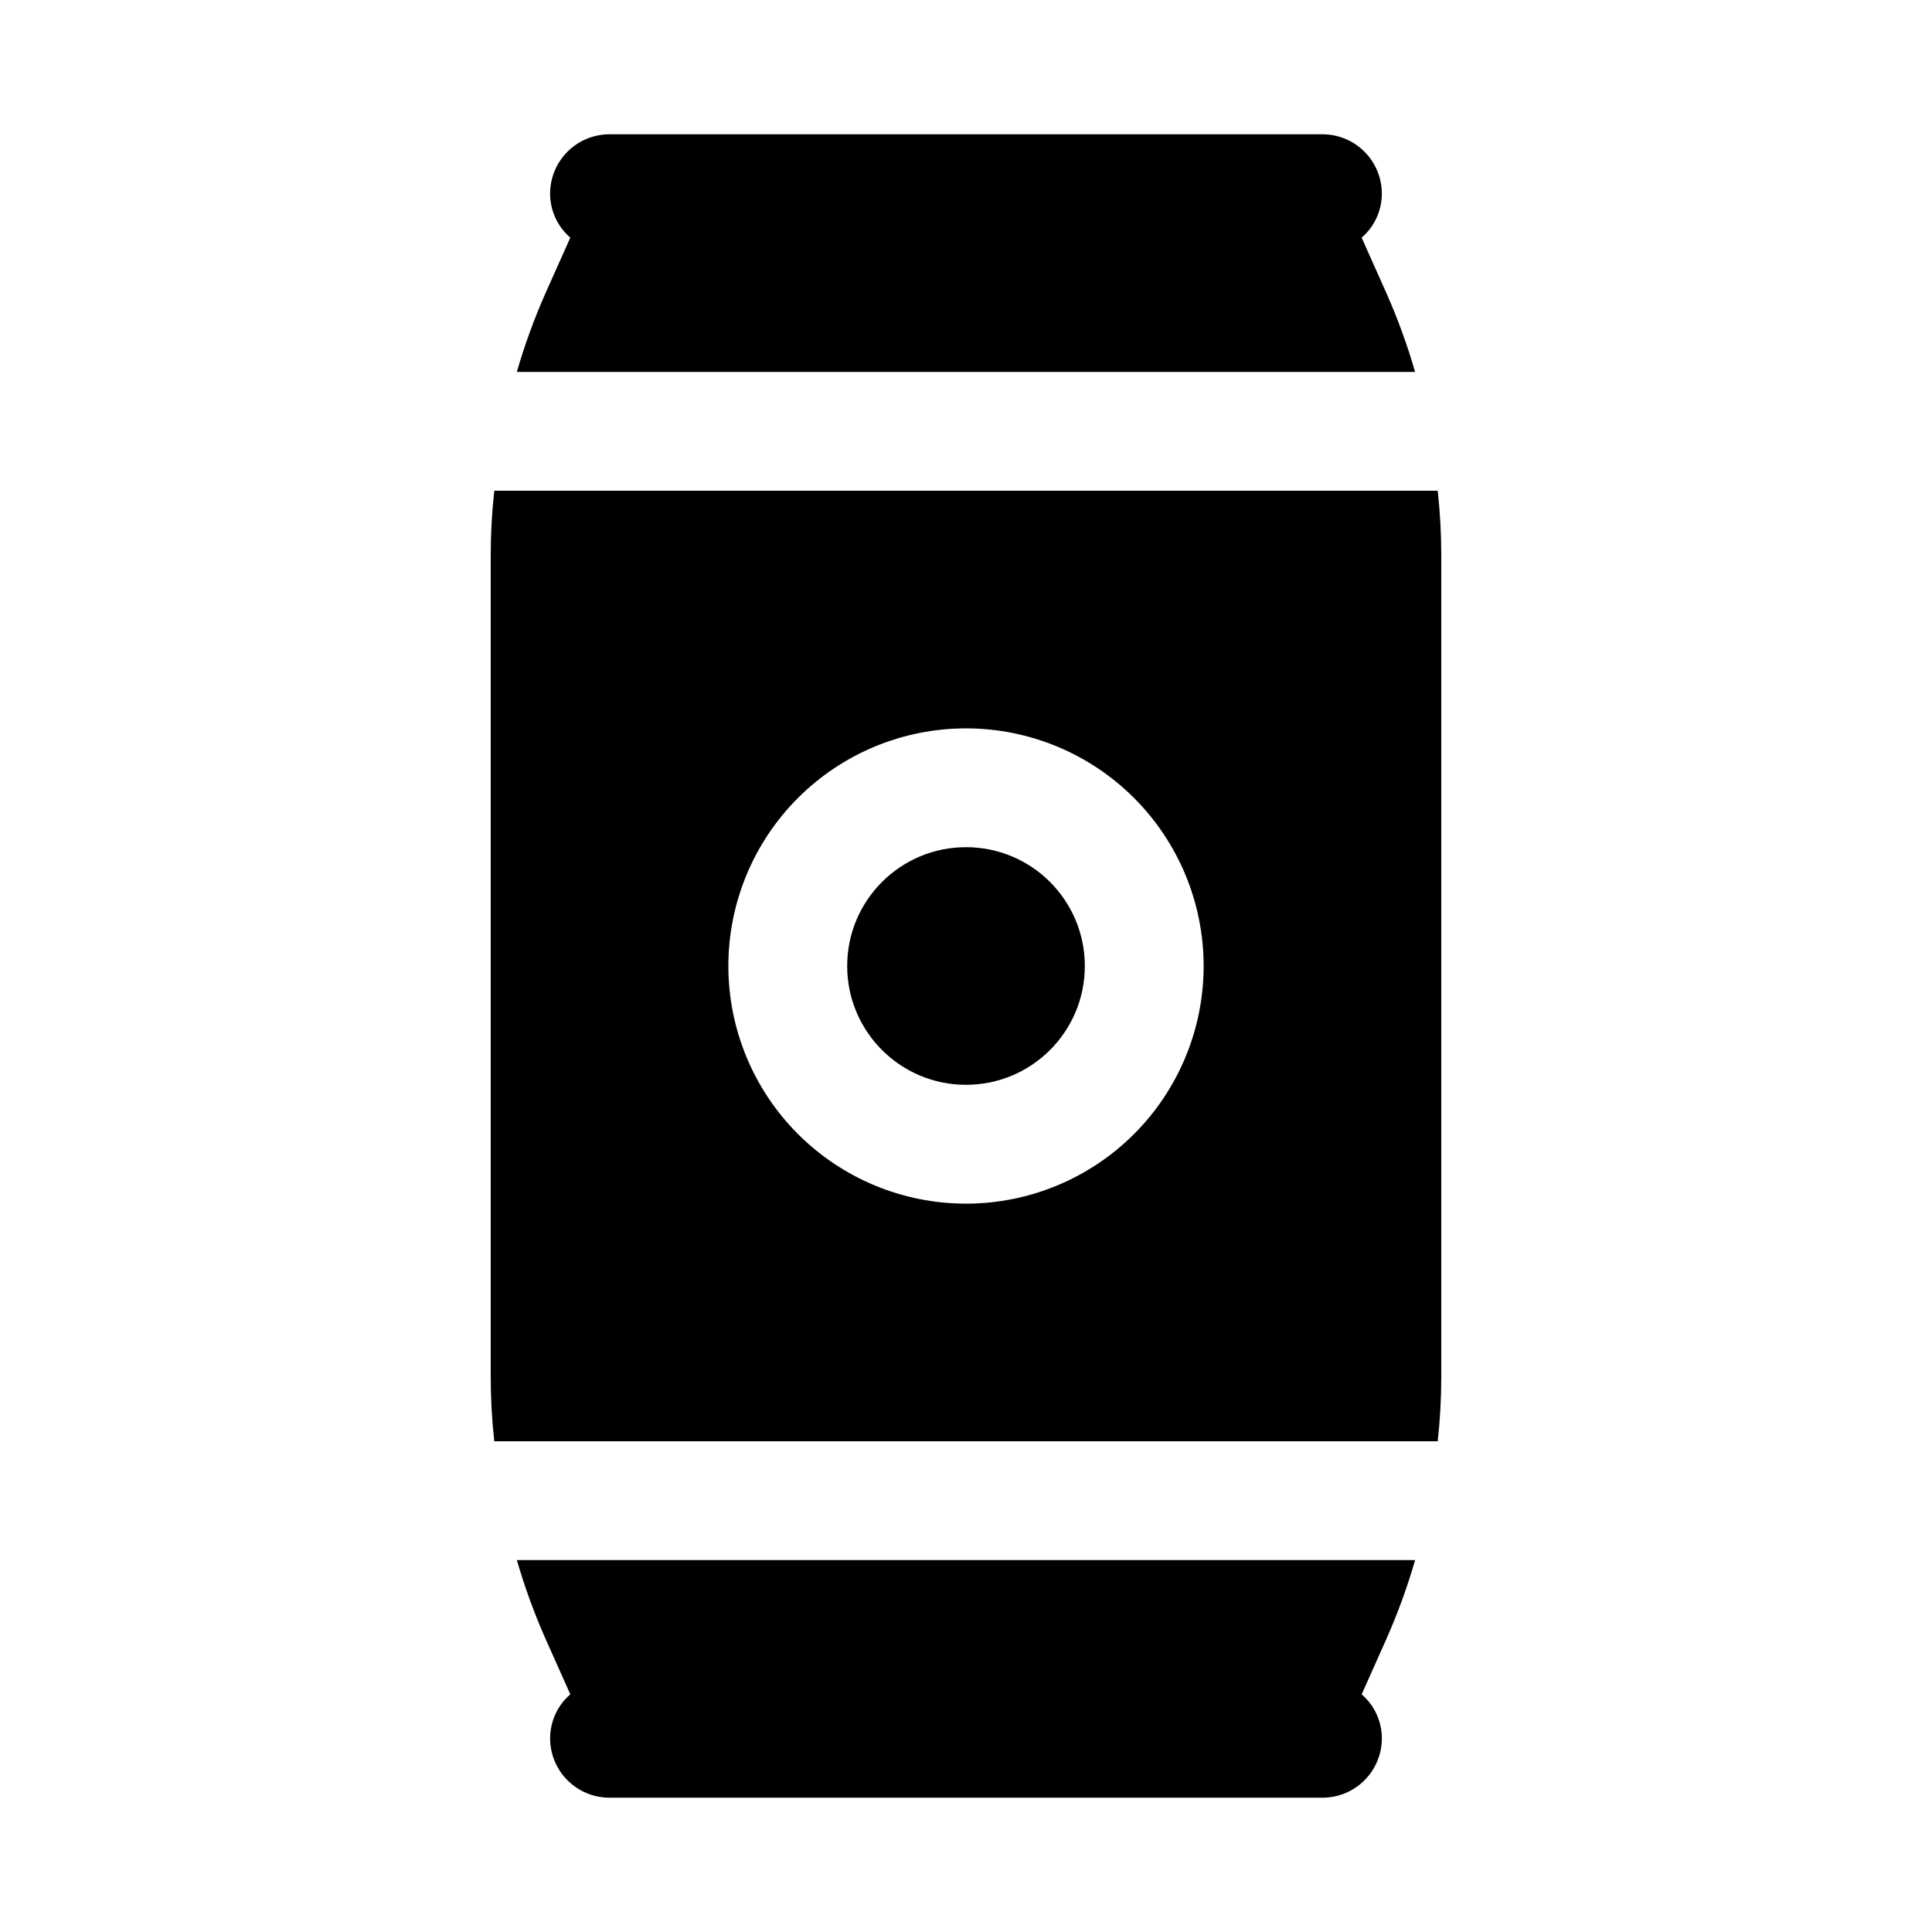
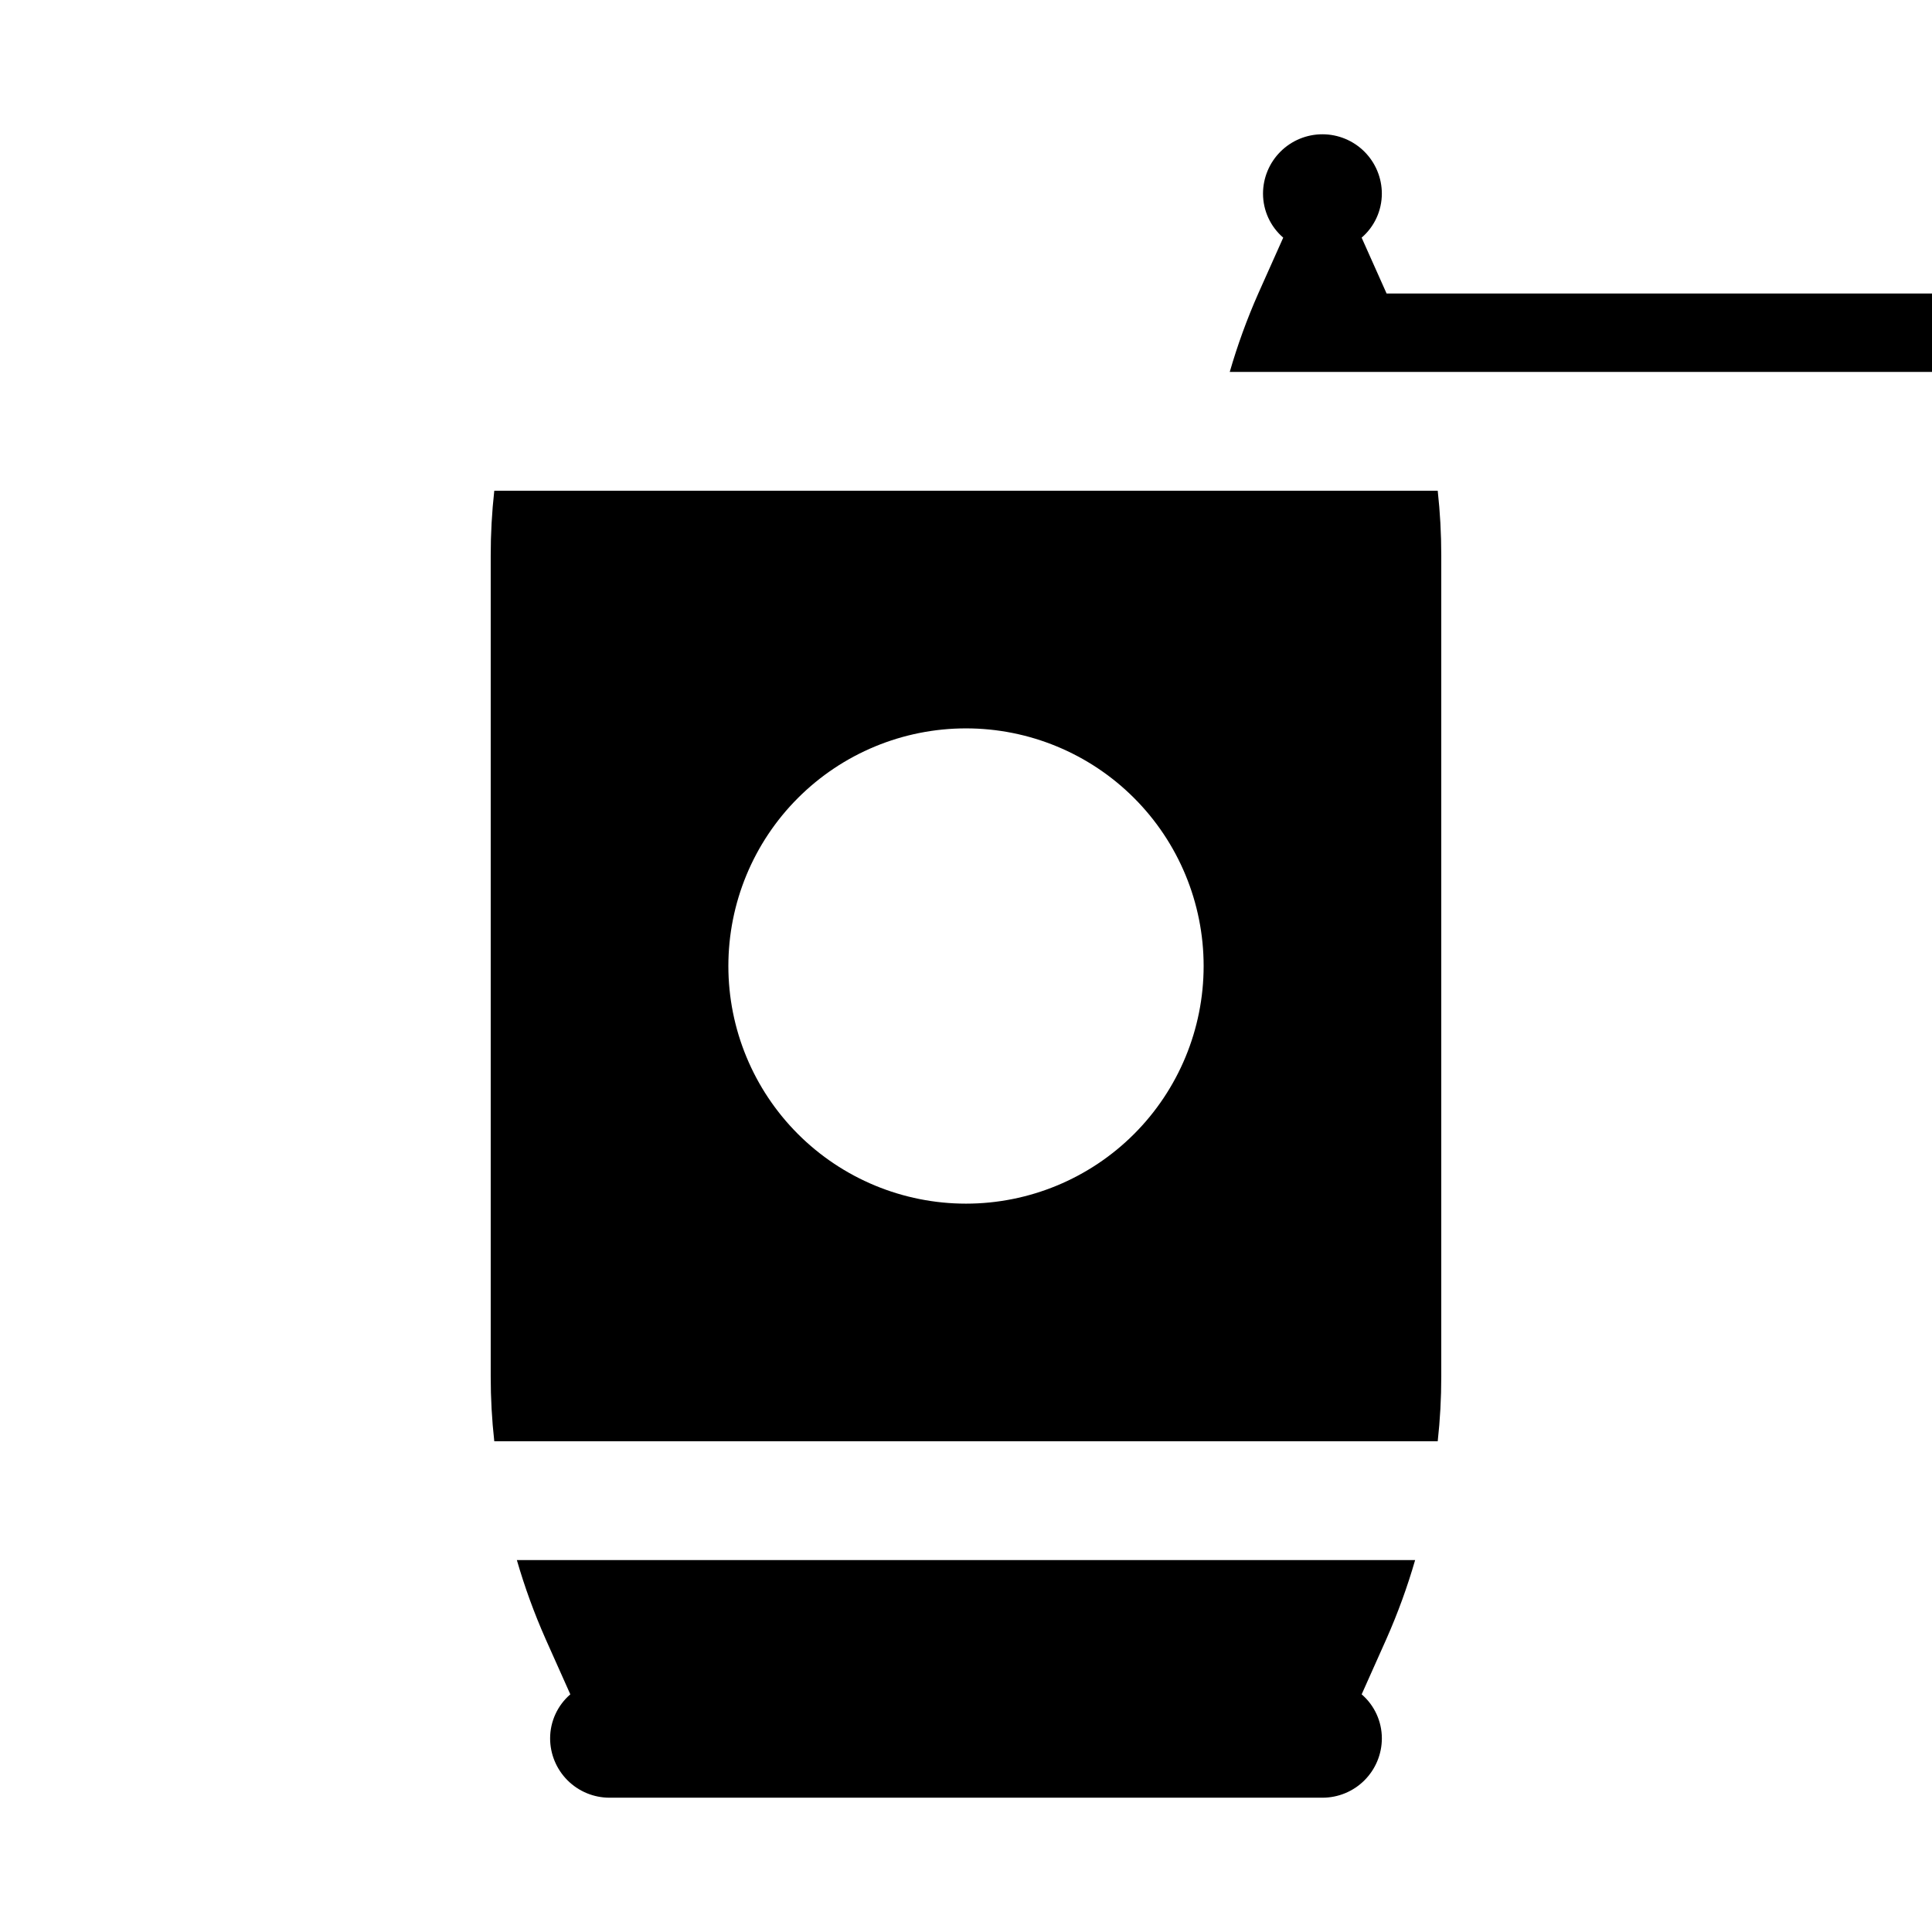
<svg xmlns="http://www.w3.org/2000/svg" fill="#000000" width="800px" height="800px" version="1.1" viewBox="144 144 512 512">
  <g>
    <path d="m288.53 578.22 6.613 14.801v-0.004c-3.394 2.922-5.348 7.176-5.356 11.652 0 4.176 1.66 8.18 4.613 11.133 2.953 2.953 6.957 4.609 11.133 4.609h188.93c4.176 0 8.184-1.656 11.133-4.609 2.953-2.953 4.613-6.957 4.613-11.133-0.008-4.477-1.961-8.73-5.352-11.652l6.613-14.801-0.004 0.004c2.984-6.75 5.512-13.695 7.559-20.785h-238.05c2.051 7.09 4.574 14.035 7.559 20.785z" />
-     <path d="m511.46 221.78-6.613-14.801h0.004c3.391-2.922 5.344-7.172 5.352-11.652 0-4.176-1.66-8.18-4.613-11.133-2.949-2.949-6.957-4.609-11.133-4.609h-188.93c-4.176 0-8.18 1.66-11.133 4.609-2.953 2.953-4.613 6.957-4.613 11.133 0.008 4.481 1.961 8.73 5.356 11.652l-6.613 14.801c-2.984 6.746-5.508 13.691-7.559 20.781h238.05c-2.047-7.09-4.574-14.035-7.559-20.781z" />
-     <path d="m431.49 400c0 17.391-14.098 31.488-31.488 31.488s-31.488-14.098-31.488-31.488 14.098-31.488 31.488-31.488 31.488 14.098 31.488 31.488" />
+     <path d="m511.46 221.78-6.613-14.801h0.004c3.391-2.922 5.344-7.172 5.352-11.652 0-4.176-1.66-8.18-4.613-11.133-2.949-2.949-6.957-4.609-11.133-4.609c-4.176 0-8.18 1.66-11.133 4.609-2.953 2.953-4.613 6.957-4.613 11.133 0.008 4.481 1.961 8.73 5.356 11.652l-6.613 14.801c-2.984 6.746-5.508 13.691-7.559 20.781h238.05c-2.047-7.09-4.574-14.035-7.559-20.781z" />
    <path d="m525.01 274.05h-250.02c-0.633 5.699-0.949 11.426-0.945 17.16v217.58c-0.004 5.734 0.312 11.465 0.945 17.16h250.02c0.633-5.695 0.945-11.426 0.941-17.16v-217.58c0.004-5.734-0.309-11.461-0.941-17.16zm-125.01 188.93c-16.703 0-32.723-6.637-44.531-18.445-11.812-11.812-18.445-27.832-18.445-44.531 0-16.703 6.633-32.723 18.445-44.531 11.809-11.812 27.828-18.445 44.531-18.445 16.699 0 32.719 6.633 44.531 18.445 11.809 11.809 18.445 27.828 18.445 44.531 0 16.699-6.637 32.719-18.445 44.531-11.812 11.809-27.832 18.445-44.531 18.445z" />
  </g>
</svg>